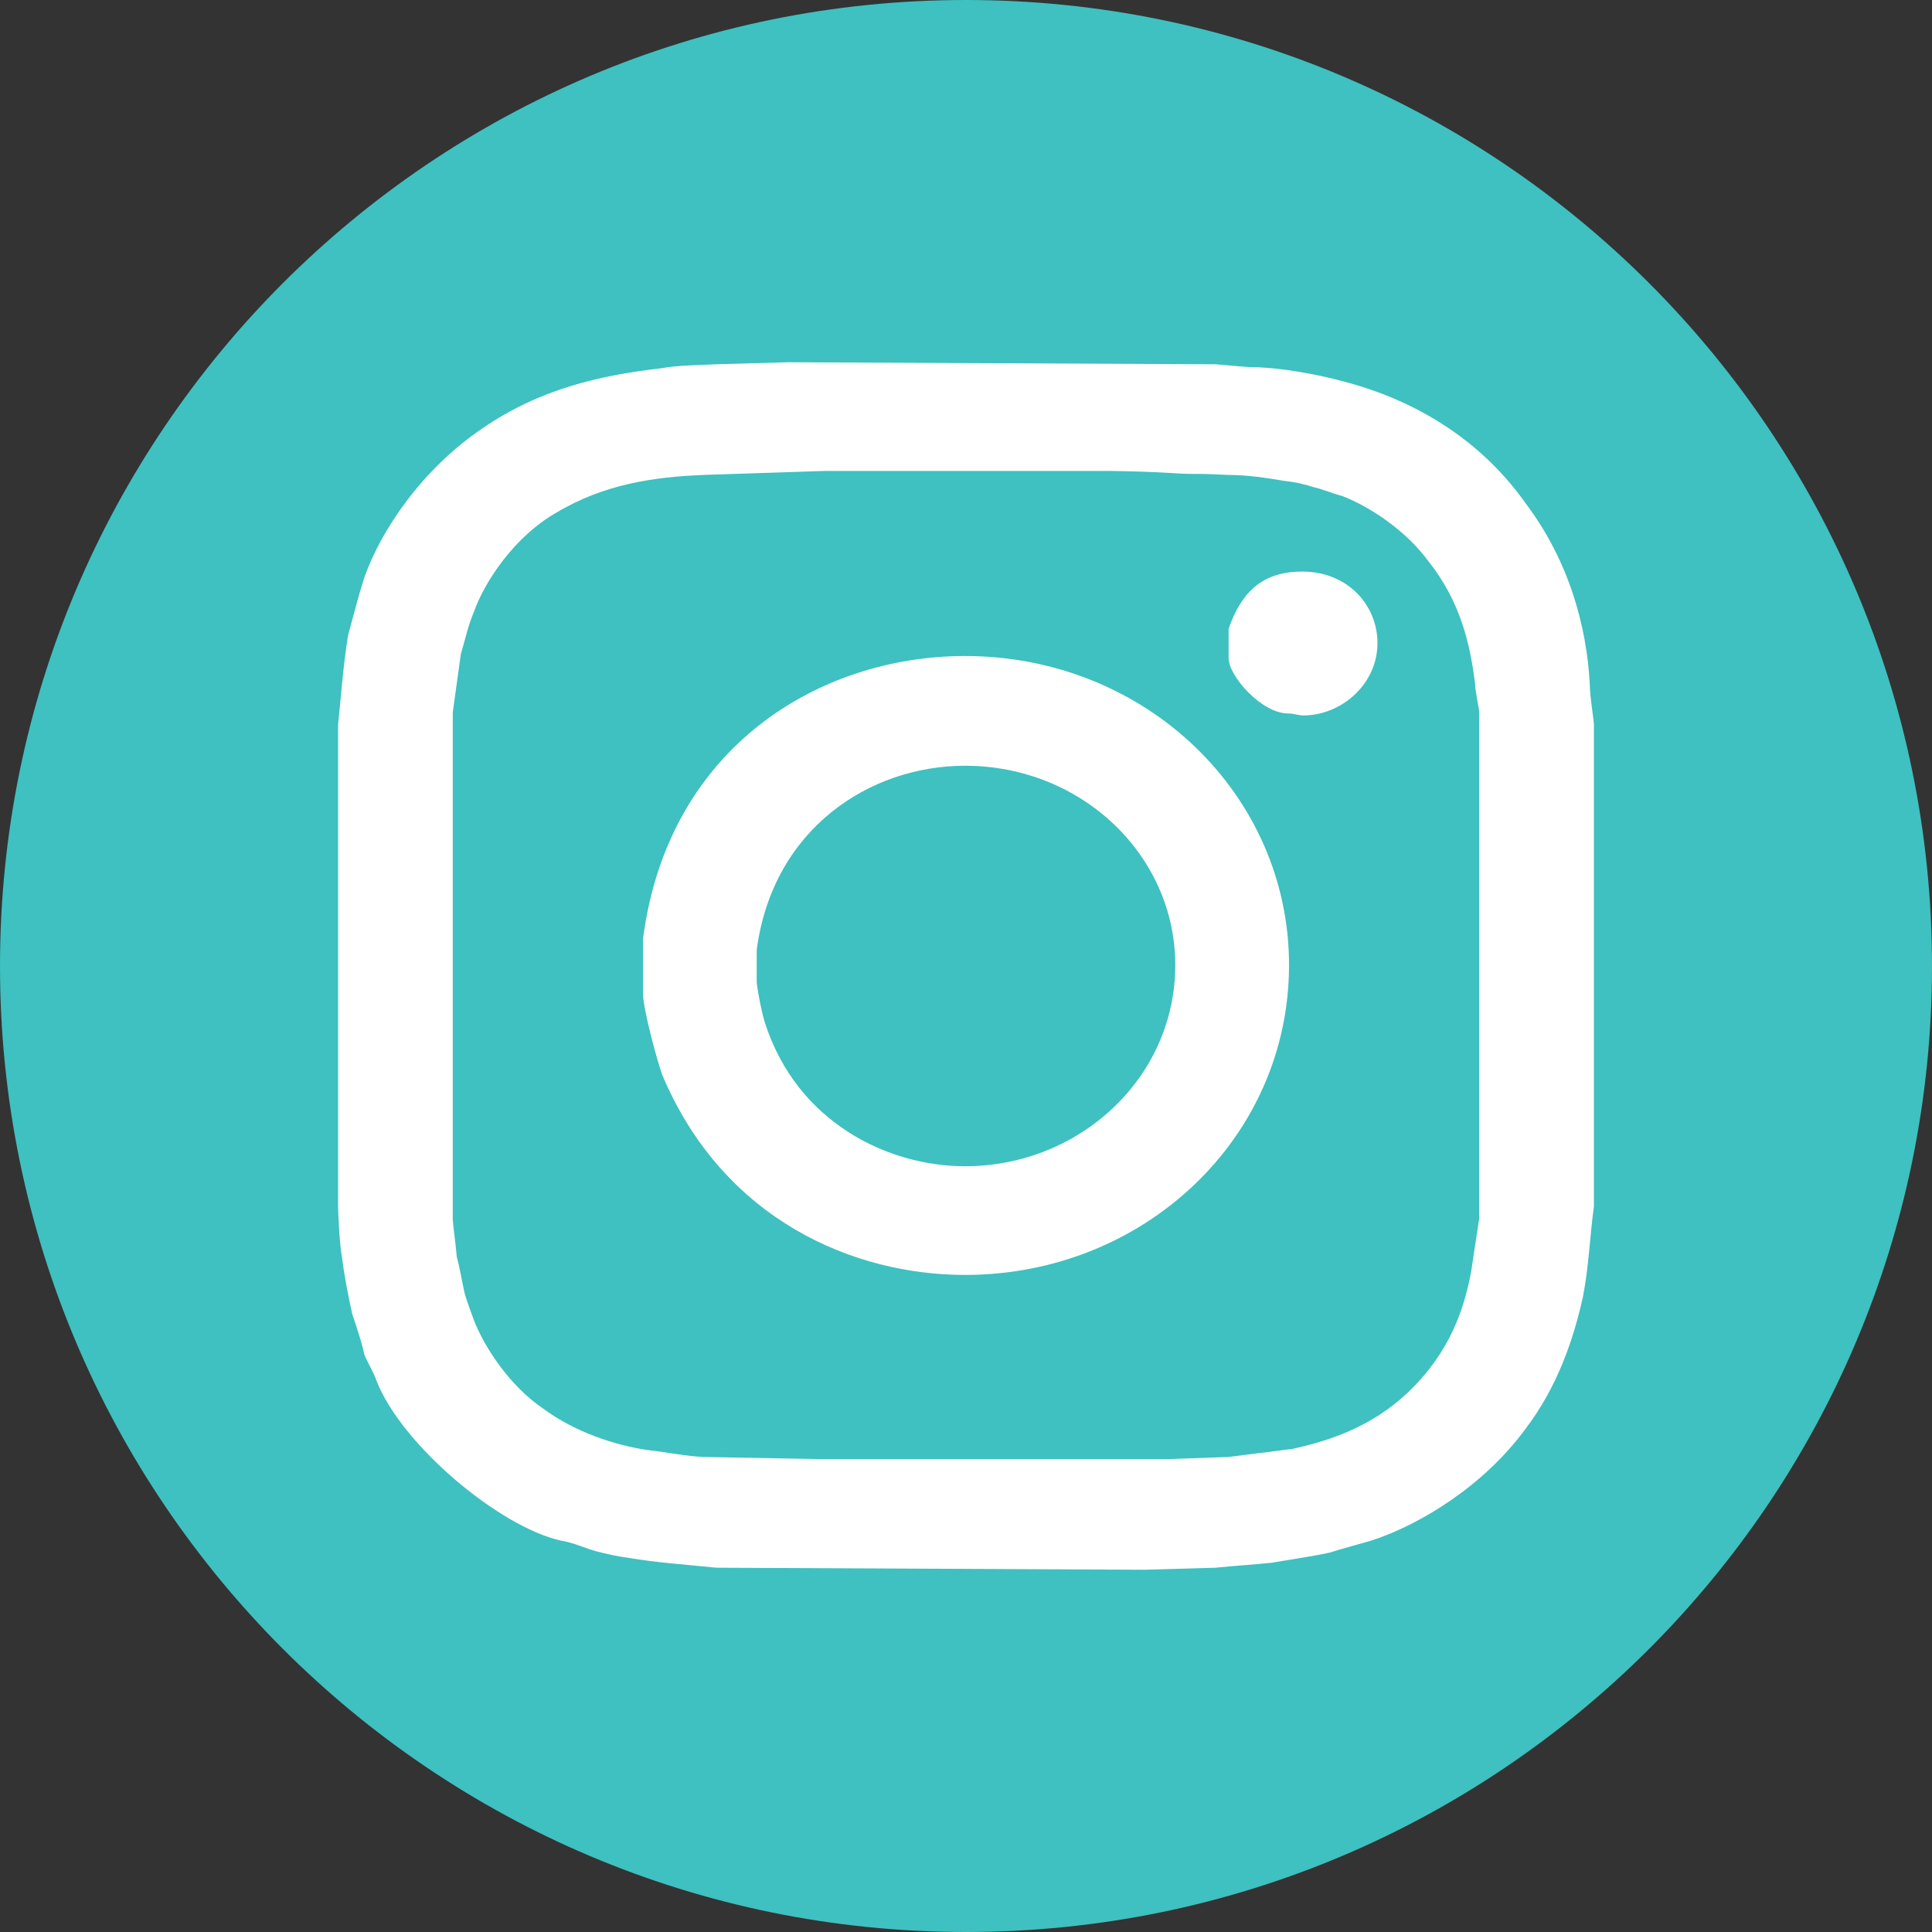
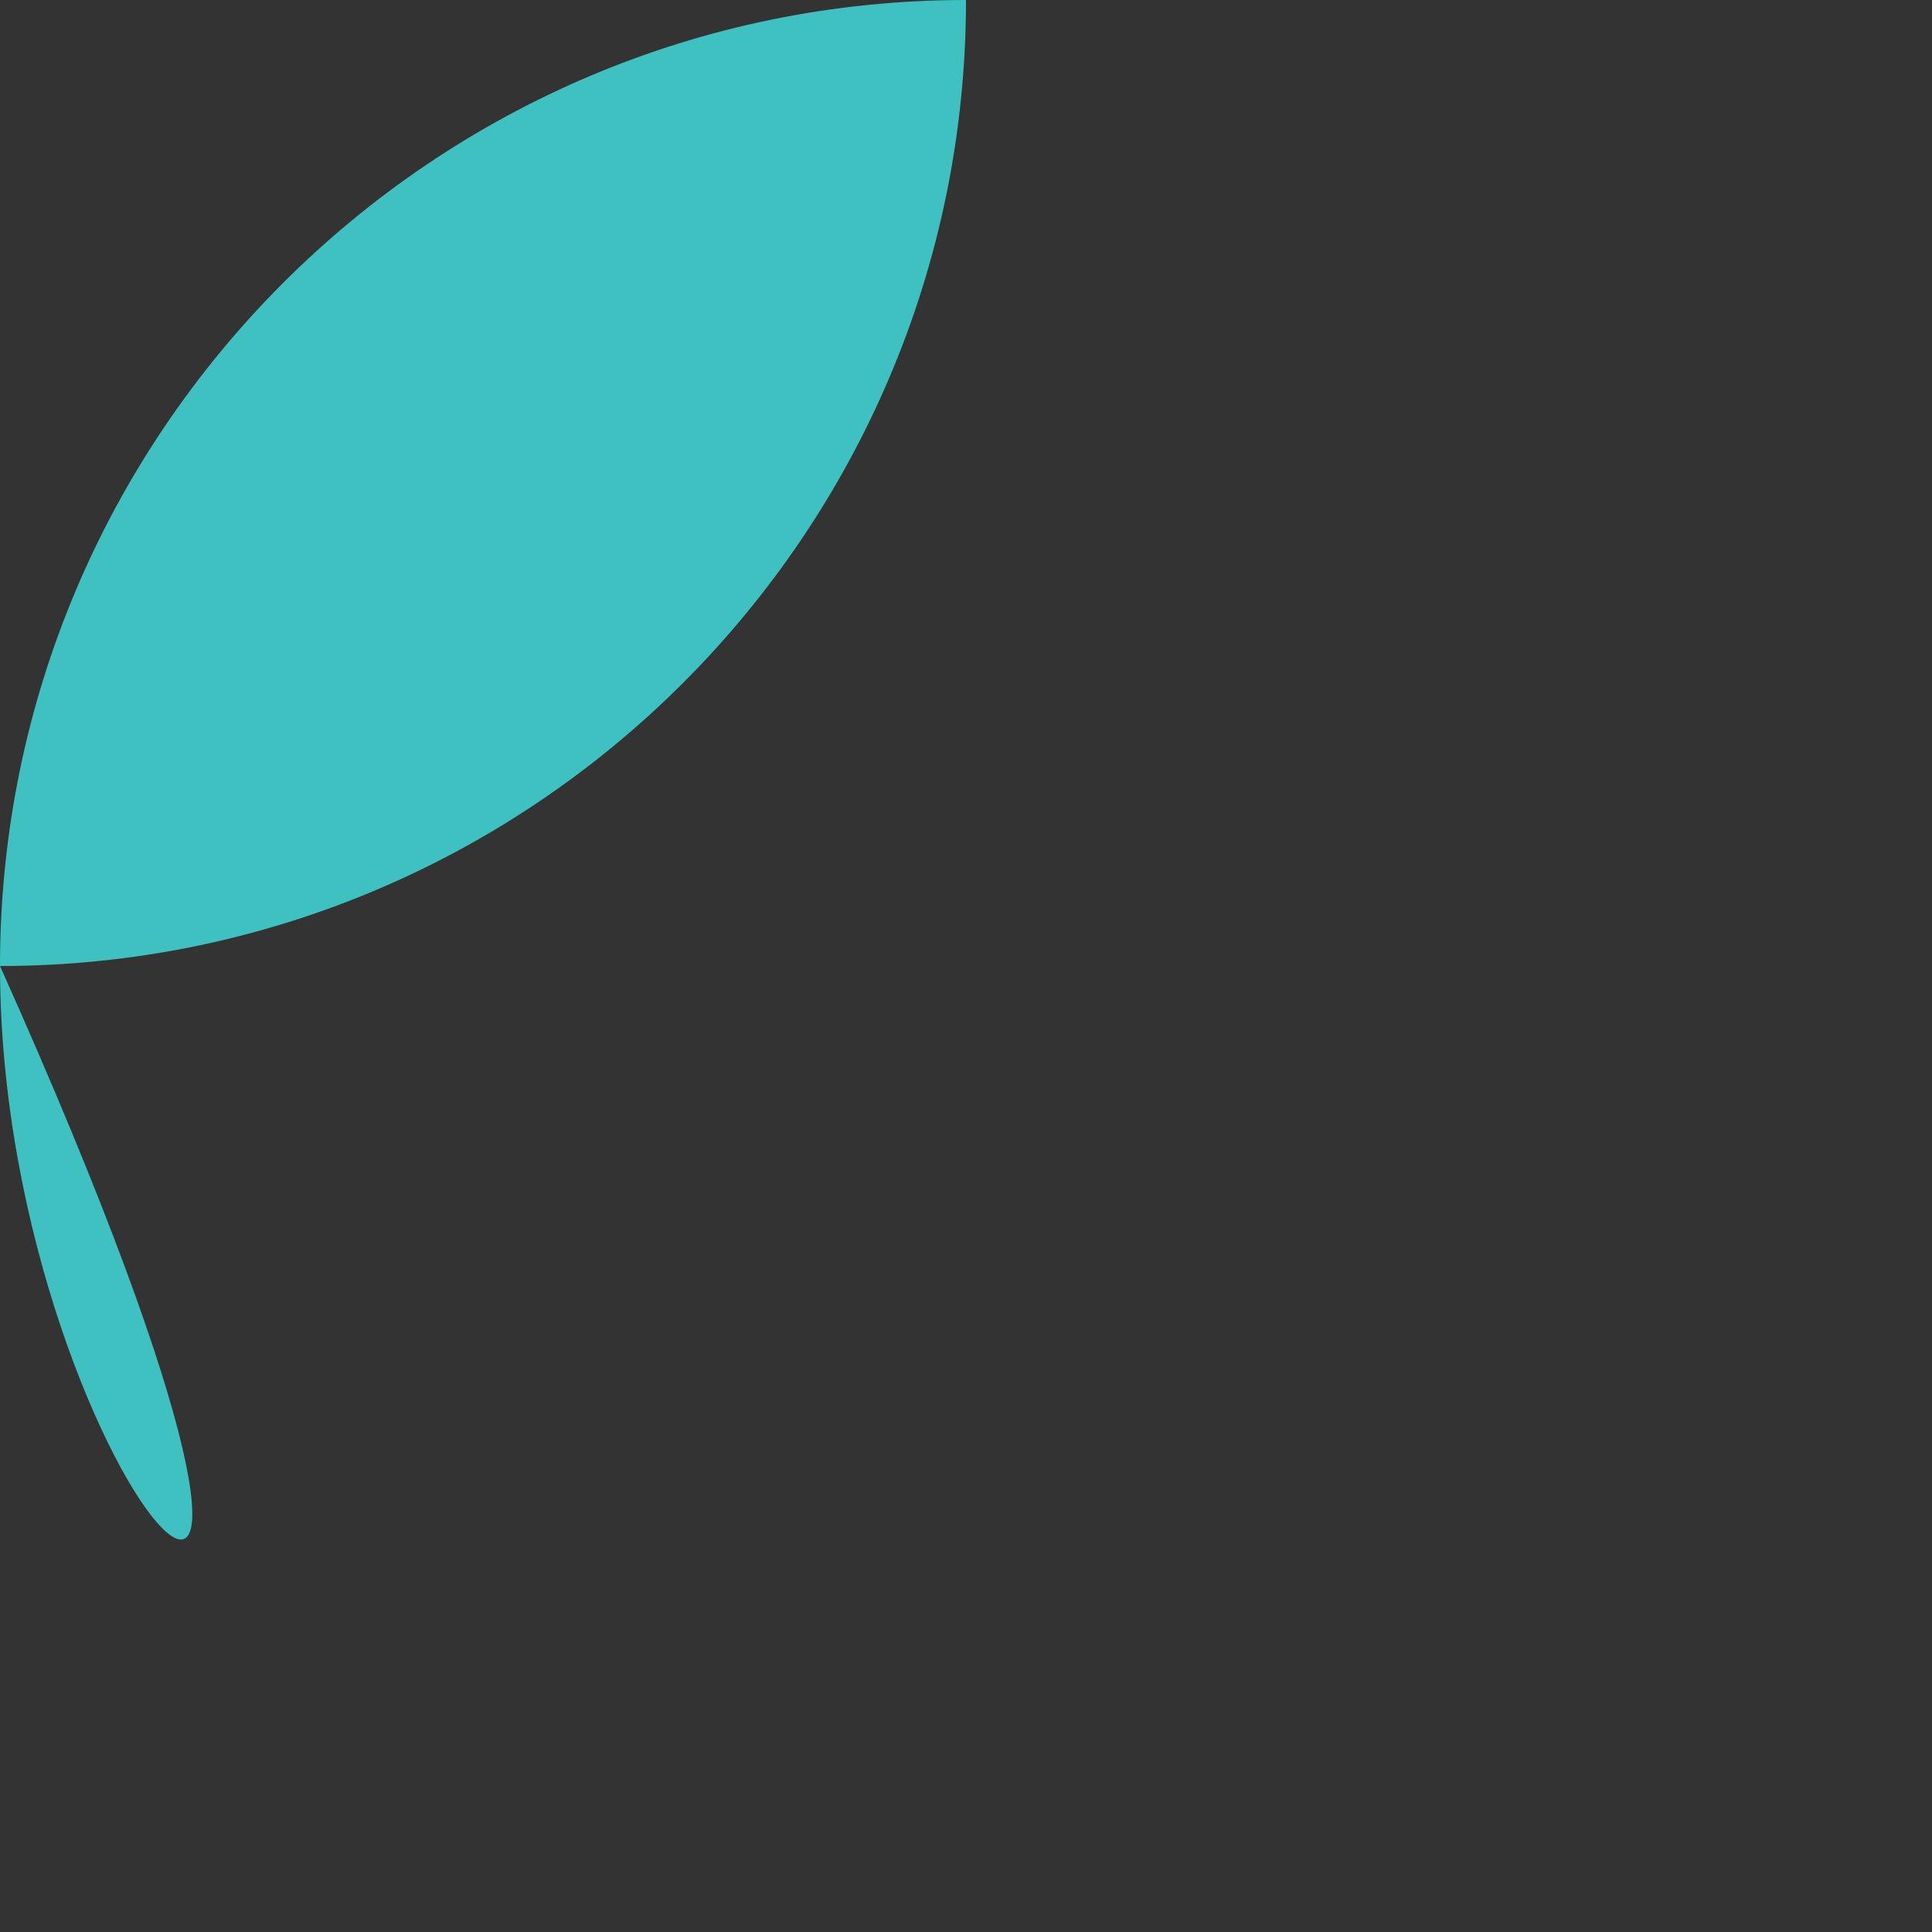
<svg xmlns="http://www.w3.org/2000/svg" version="1.1" id="レイヤー_1" x="0px" y="0px" width="40px" height="40px" viewBox="0 0 40 40" enable-background="new 0 0 40 40" xml:space="preserve">
  <rect x="0" y="0" width="40" height="40" fill="#333333" stroke="none" />
  <g>
-     <path fill-rule="evenodd" clip-rule="evenodd" fill="#3EC1C0" d="M0,20C0,8.959,8.958,0,20,0c11.042,0,20,8.959,20,20   c0,11.042-8.958,20-20,20C8.958,40,0,31.042,0,20z" />
-     <path fill-rule="evenodd" clip-rule="evenodd" fill="#FFFFFF" d="M24.333,19.979c0,2.333-1.979,4.167-4.354,4.167   c-1.583,0-3.479-0.896-4.145-2.98c-0.083-0.271-0.167-0.771-0.167-0.833v-0.666c0.334-2.522,2.354-3.813,4.312-3.813   C22.416,15.855,24.333,17.729,24.333,19.979z M26.688,19.979c0,3.582-3,6.417-6.709,6.417c-2.291,0-5-1.127-6.27-4.146   c-0.083-0.23-0.396-1.335-0.396-1.689v-1.125c0.521-4,3.688-5.854,6.666-5.854C23.73,13.583,26.688,16.459,26.688,19.979z    M28.519,13.313c0,0.854-0.748,1.5-1.54,1.5c-0.083,0-0.209-0.042-0.313-0.042c-0.541,0-1.229-0.771-1.229-1.146v-0.604   c0.312-0.917,0.854-1.187,1.52-1.187C27.917,11.833,28.519,12.542,28.519,13.313z M23,9.75c1.229,0.021,1.313,0.062,1.707,0.062   c0.232,0,0.293,0,0.73,0.021c0.396,0,0.792,0.063,1.166,0.125c0.188,0.02,0.396,0.062,0.584,0.125   c0.189,0.042,0.376,0.125,0.604,0.187c0.541,0.208,1.291,0.688,1.77,1.333c0.667,0.833,0.875,1.708,0.98,2.563   c0,0.146,0.084,0.5,0.084,0.583v10.48l-0.167,1.103c-0.146,0.773-0.438,1.668-1.313,2.502c-0.751,0.708-1.625,0.999-2.396,1.166   c-0.208,0.021-0.458,0.063-0.667,0.083l-0.646,0.082l-1.208,0.043h-7.312l-2.354-0.043c-0.397-0.021-0.771-0.102-1.167-0.145   c-0.688-0.104-1.5-0.377-2.146-0.854c-0.708-0.479-1.229-1.292-1.437-1.833c-0.062-0.167-0.146-0.395-0.188-0.541   c-0.063-0.272-0.104-0.542-0.167-0.771c-0.021-0.25-0.083-0.708-0.083-0.771v-10.5l0.167-1.208   c0.083-0.271,0.146-0.583,0.271-0.875c0.229-0.646,0.854-1.563,1.688-2.042c1-0.604,2.042-0.75,3.063-0.792l2.521-0.083H23z    M25.167,7.542c0.293,0.021,0.604,0.063,0.896,0.063c0.521,0.021,1.208,0.146,1.749,0.291c1.209,0.313,2.71,1.021,3.772,2.521   c0.896,1.188,1.27,2.542,1.332,3.771C32.916,14.417,33,14.917,33,15v9.979c-0.084,0.604-0.104,1.252-0.228,1.874   c-0.188,0.854-0.521,1.855-1.188,2.73c-0.854,1.168-2.167,1.979-3.188,2.312c-0.291,0.085-0.604,0.166-0.874,0.252   c-0.377,0.081-0.833,0.145-1.187,0.207c-0.376,0.041-0.773,0.062-1.168,0.104L23.688,32.5l-8.854-0.042   c-0.604-0.063-1.25-0.104-1.854-0.21c-0.187-0.021-0.438-0.081-0.604-0.122c-0.25-0.065-0.5-0.189-0.771-0.231   c-1.271-0.289-3.291-1.978-3.812-3.313c-0.063-0.188-0.188-0.374-0.25-0.541c-0.063-0.291-0.167-0.582-0.25-0.834   c-0.083-0.375-0.167-0.811-0.208-1.144C7.021,25.709,7,25.042,7,25V15c0.063-0.604,0.105-1.229,0.208-1.854   c0.104-0.375,0.208-0.792,0.334-1.188c0.354-1,1.208-2.25,2.437-3.083c1.208-0.833,2.459-1.105,3.708-1.25   c0.333-0.063,0.751-0.063,1.146-0.083L16.313,7.5L25.167,7.542z" />
+     <path fill-rule="evenodd" clip-rule="evenodd" fill="#3EC1C0" d="M0,20C0,8.959,8.958,0,20,0c0,11.042-8.958,20-20,20C8.958,40,0,31.042,0,20z" />
  </g>
</svg>